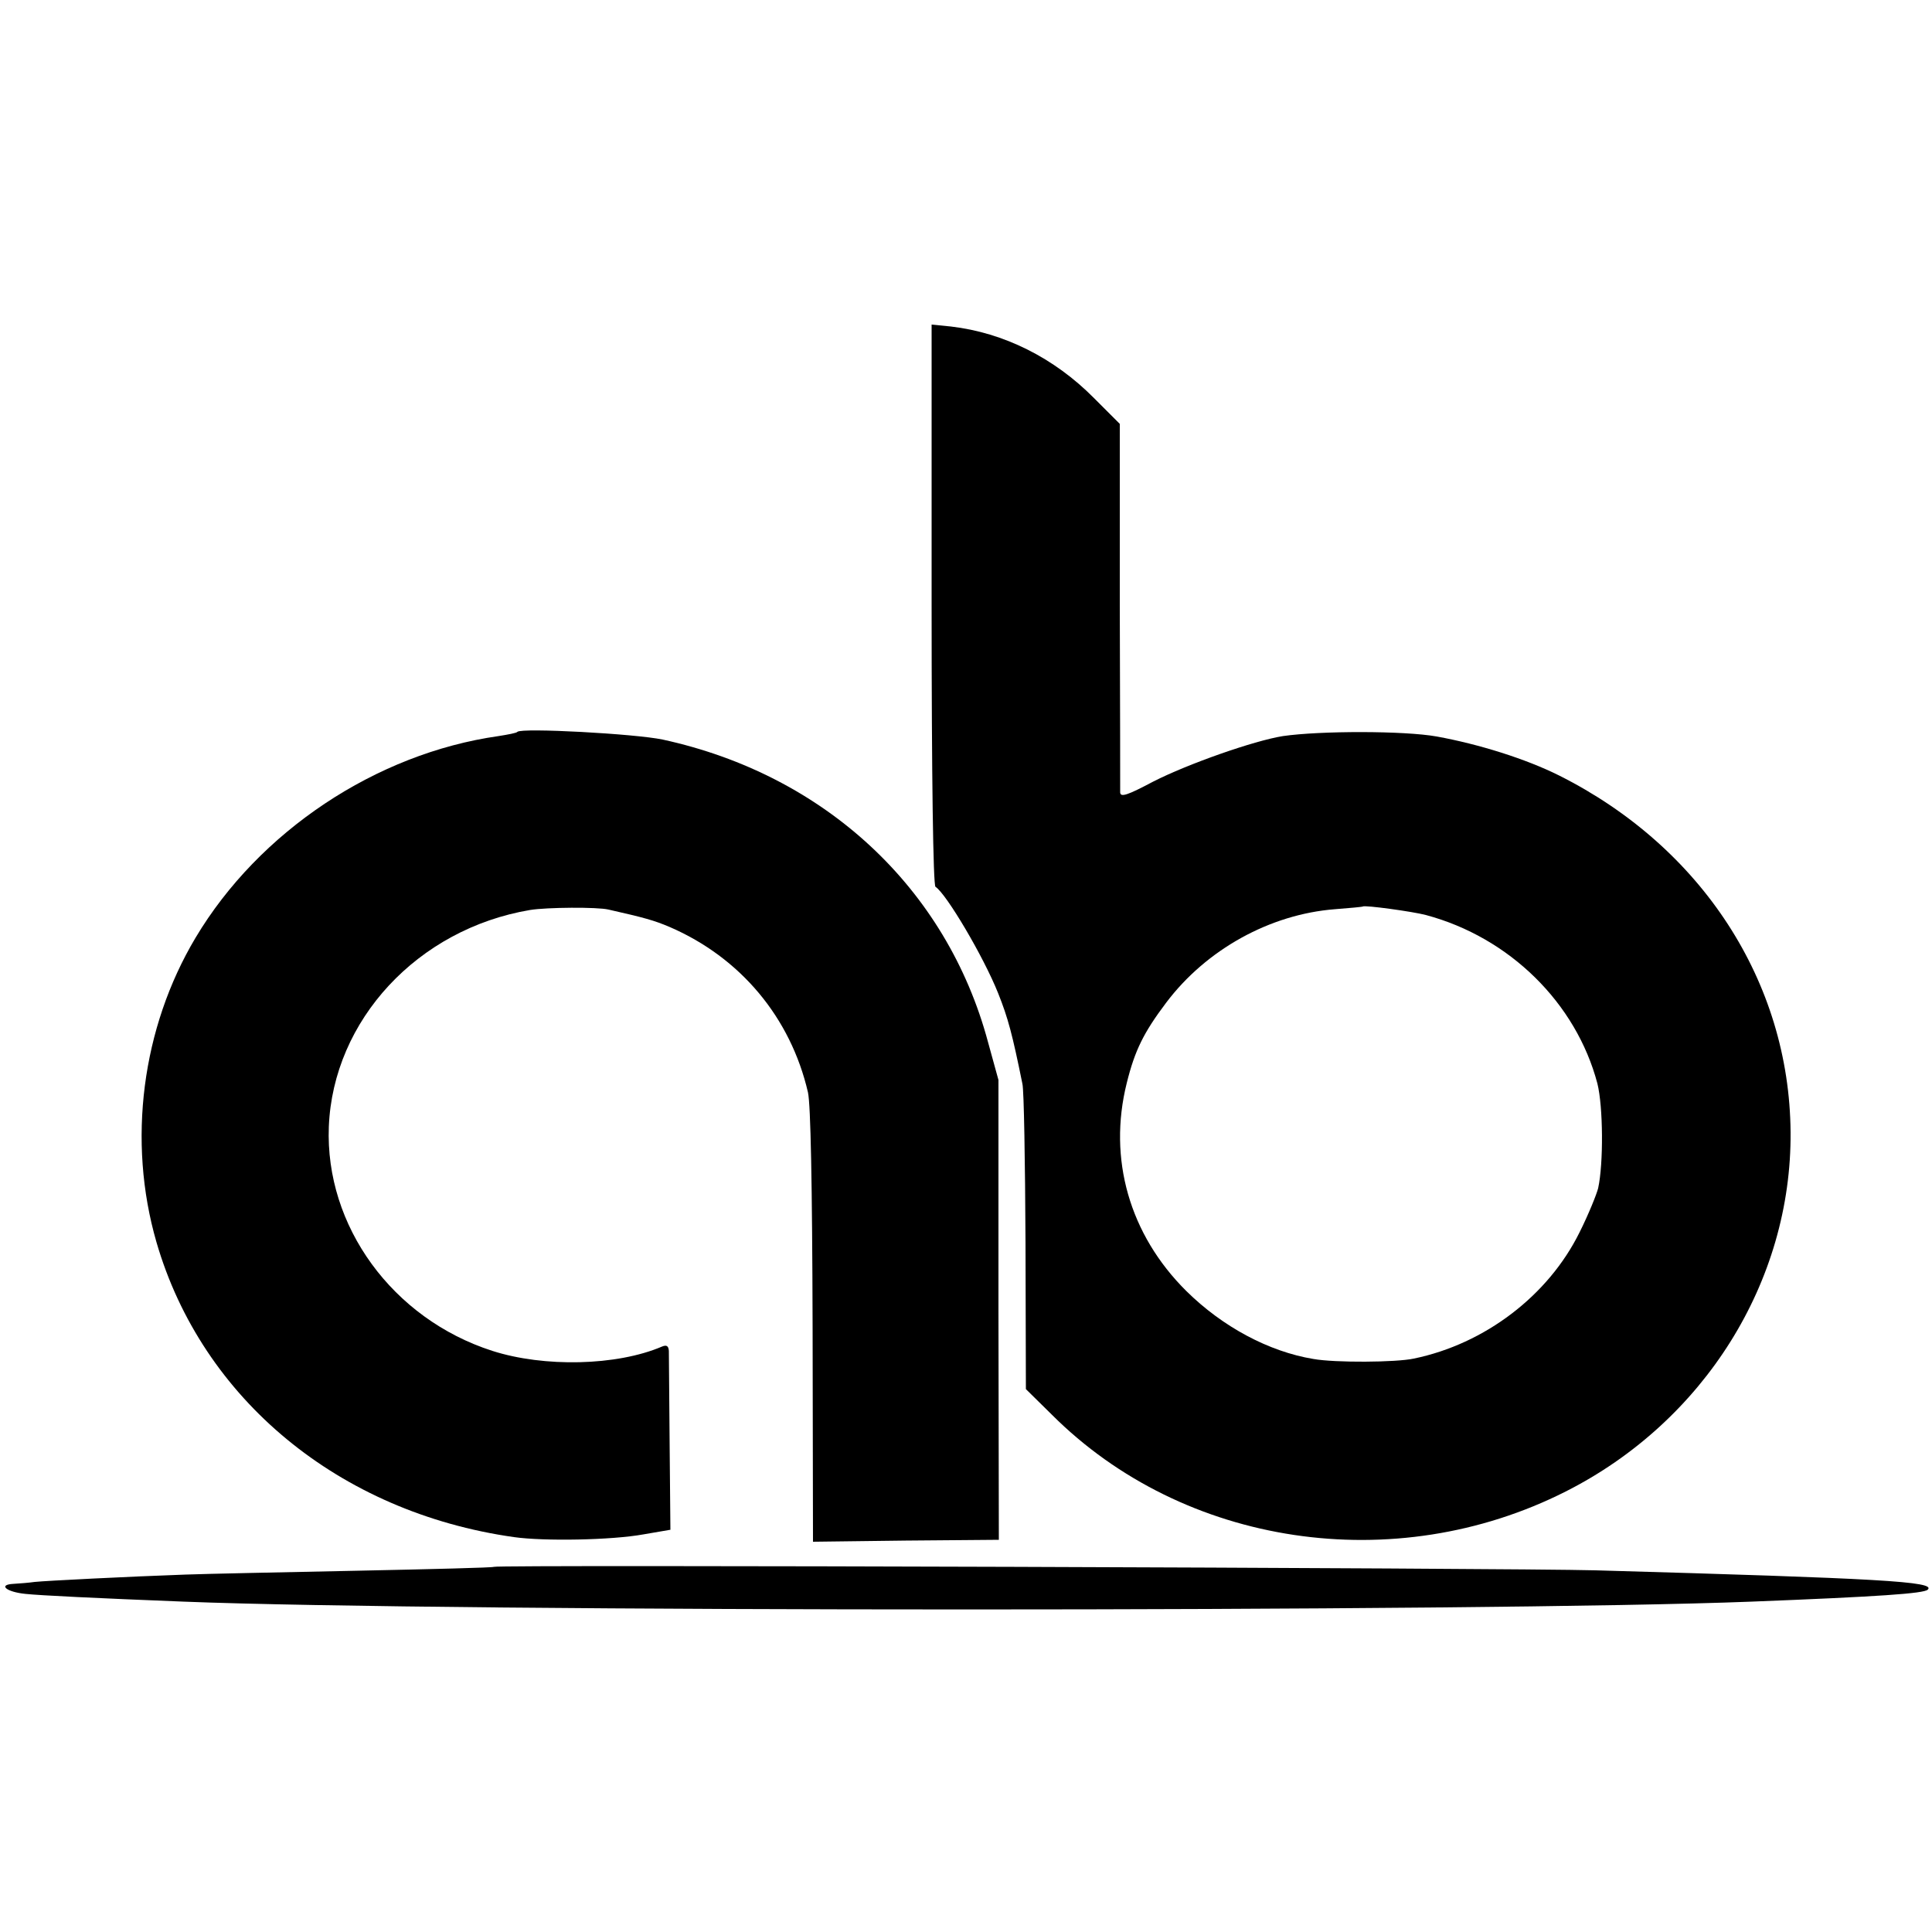
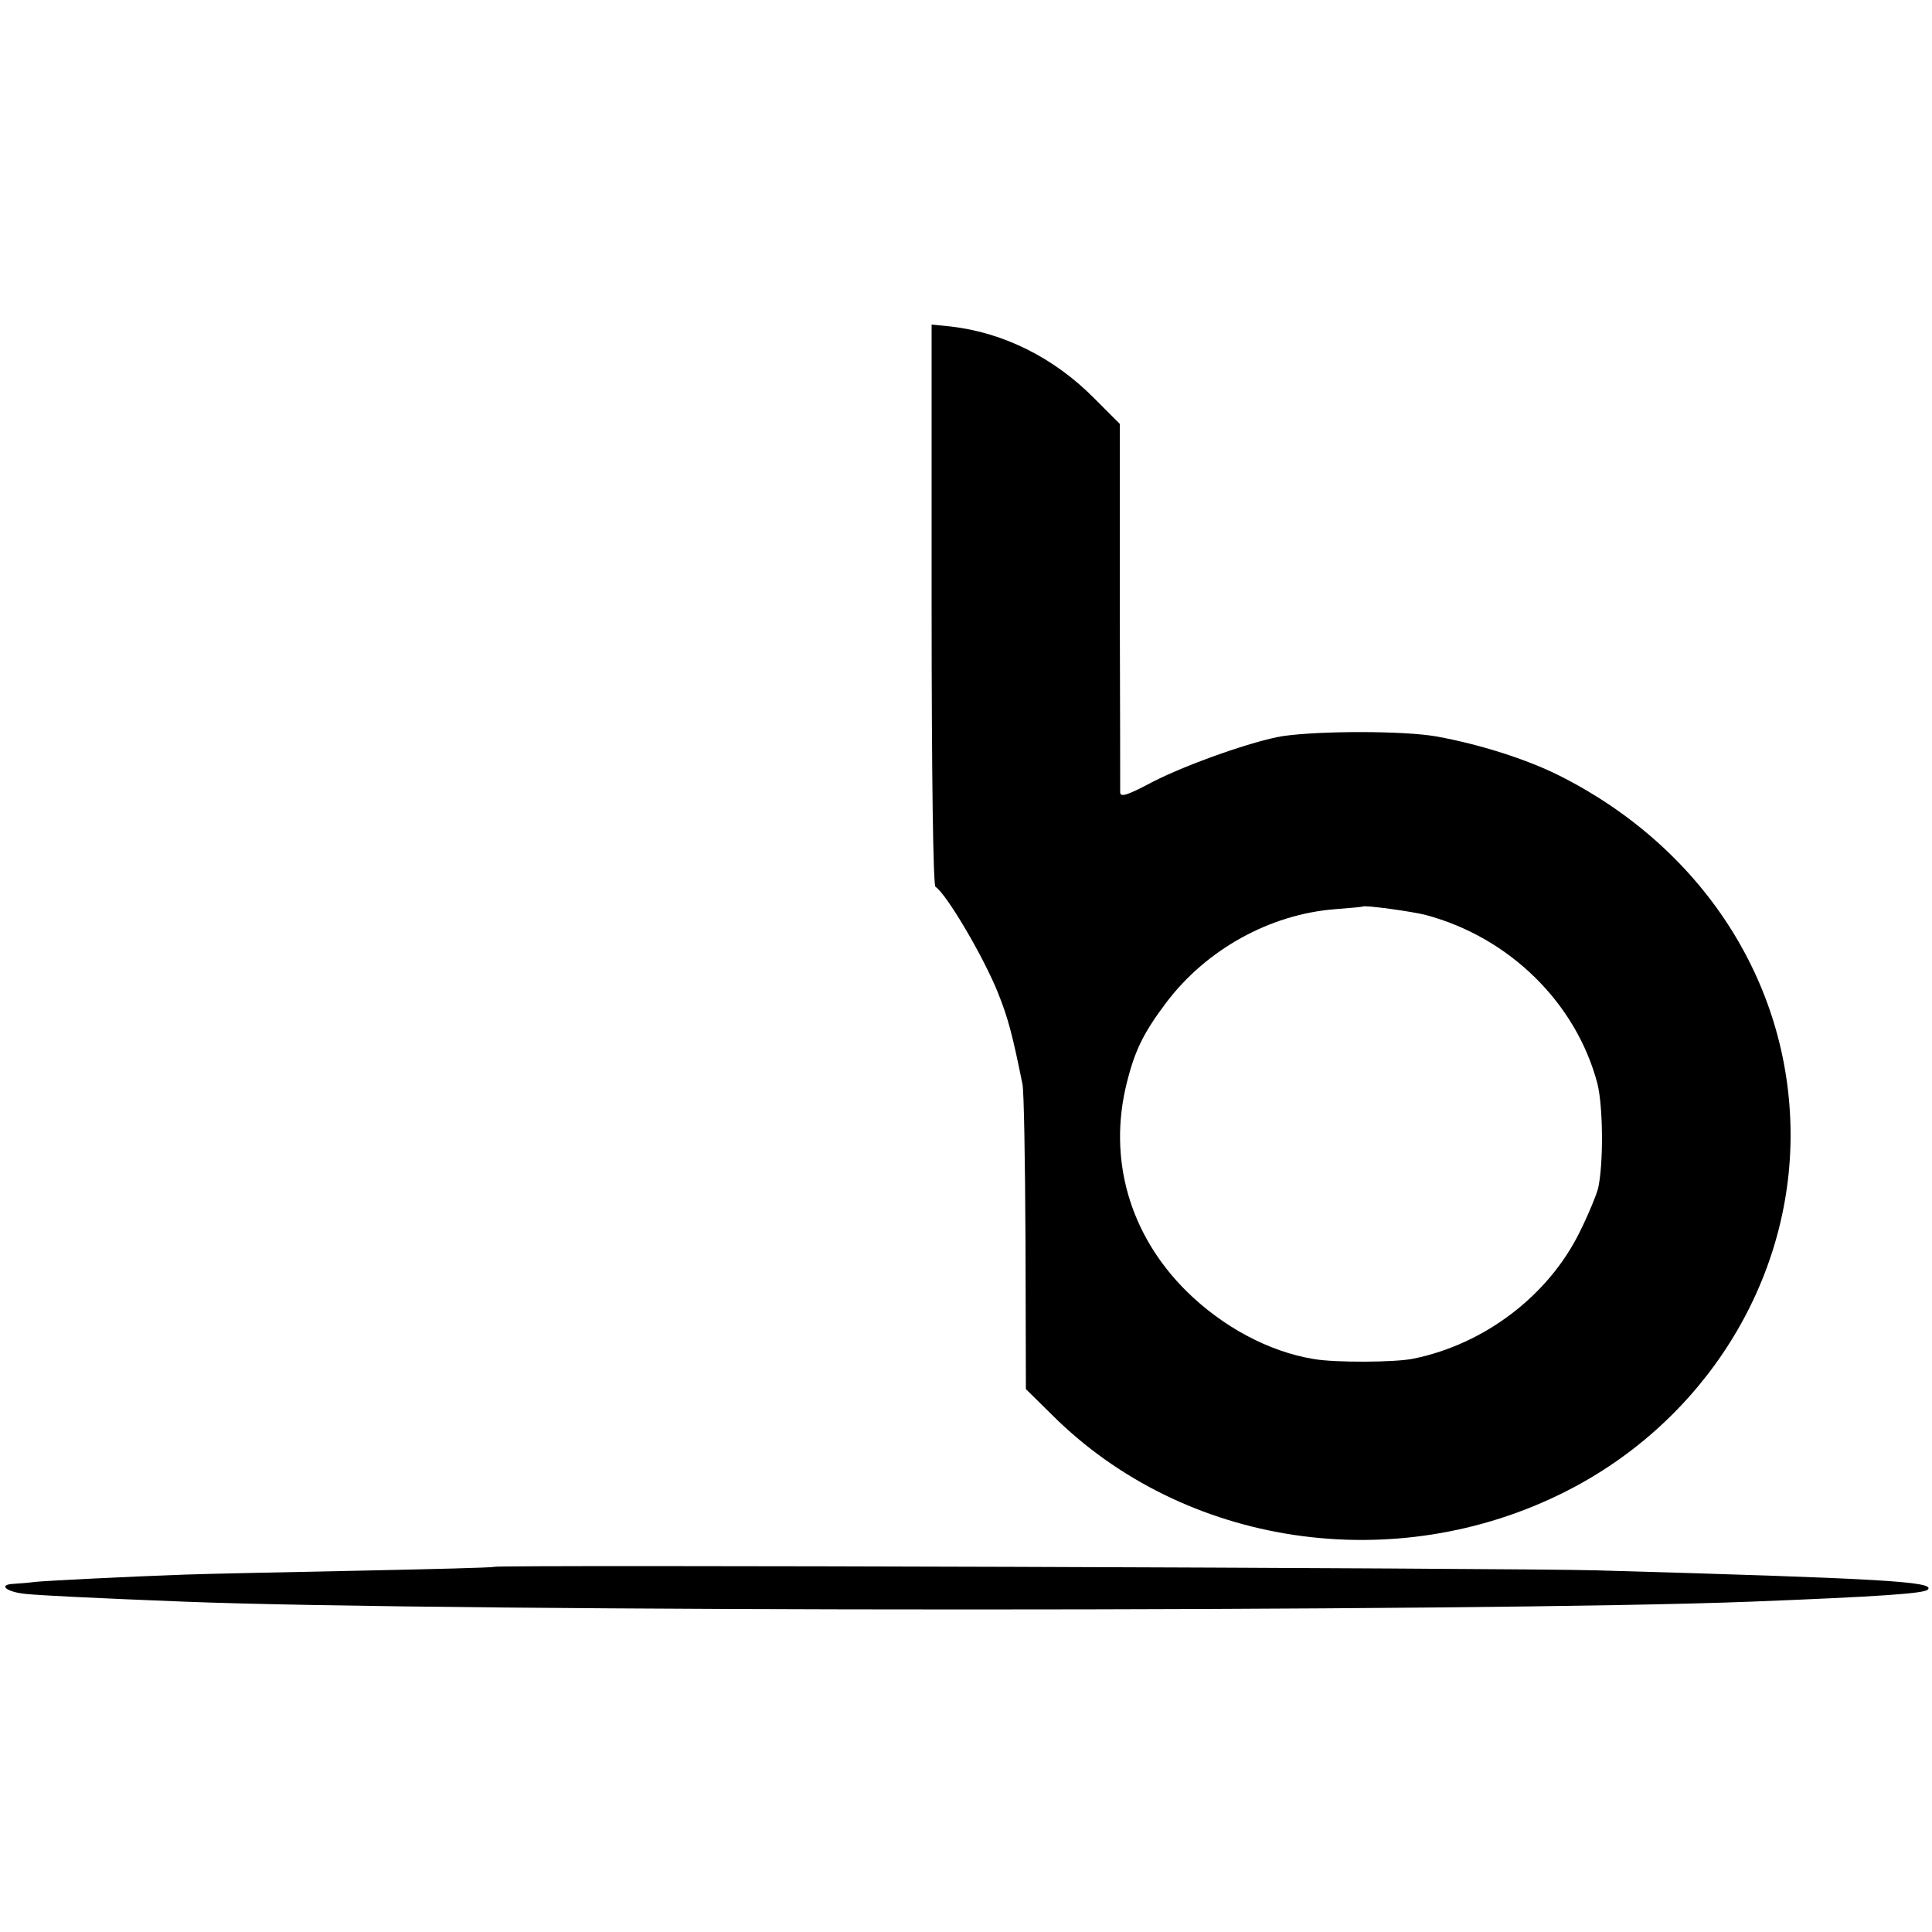
<svg xmlns="http://www.w3.org/2000/svg" version="1.0" width="500pt" height="500pt" viewBox="0 0 500 500" preserveAspectRatio="xMidYMid meet">
  <g transform="translate(0,500) scale(0.1,-0.1)" fill="#000000" stroke="none">
    <path d="M2411 3435 c0 -444 4 -727 10 -730 28 -18 124 -180 162 -275 26 -65 37 -107 63 -235 4 -16 7 -201 8 -410 l1 -380 67 -66 c341 -341 887 -423 1330 -199 358 181 585 543 582 930 -3 389 -230 738 -599 923 -86 43 -207 81 -317 101 -84 15 -301 15 -398 1 -75 -12 -246 -72 -336 -118 -66 -35 -84 -41 -85 -28 0 9 0 227 -1 485 l0 469 -67 67 c-103 104 -233 169 -370 185 l-50 5 0 -725z m1279 -803 c217 -58 389 -228 444 -436 15 -60 16 -207 2 -271 -4 -16 -25 -68 -48 -114 -81 -164 -245 -289 -429 -327 -46 -10 -204 -11 -260 -1 -115 19 -235 83 -329 176 -147 146 -203 342 -154 538 21 85 44 131 102 208 104 138 269 229 437 242 39 3 71 6 72 7 5 4 129 -13 163 -22z" />
-     <path d="M1339 3106 c-2 -3 -24 -7 -49 -11 -317 -45 -620 -247 -784 -522 -139 -233 -177 -526 -101 -788 118 -406 473 -699 925 -763 78 -11 252 -8 335 7 l70 12 -2 222 c-1 122 -2 230 -2 241 -1 13 -6 16 -18 11 -117 -50 -305 -54 -439 -11 -258 83 -433 323 -423 580 11 276 230 512 521 561 43 7 174 8 203 1 93 -21 118 -28 158 -45 183 -79 313 -234 358 -428 7 -32 11 -234 12 -605 l1 -558 240 3 241 2 -1 595 0 595 -27 98 c-107 399 -423 692 -842 783 -71 15 -365 31 -376 20z" />
    <path d="M1278 945 c-2 -2 -160 -6 -353 -10 -192 -4 -393 -8 -445 -10 -144 -5 -362 -16 -390 -19 -14 -2 -38 -4 -55 -5 -41 -2 -19 -21 31 -26 38 -4 181 -11 409 -20 681 -27 3372 -27 4058 0 331 13 446 21 456 31 22 21 -121 29 -859 50 -217 6 -2846 15 -2852 9z" />
  </g>
</svg>